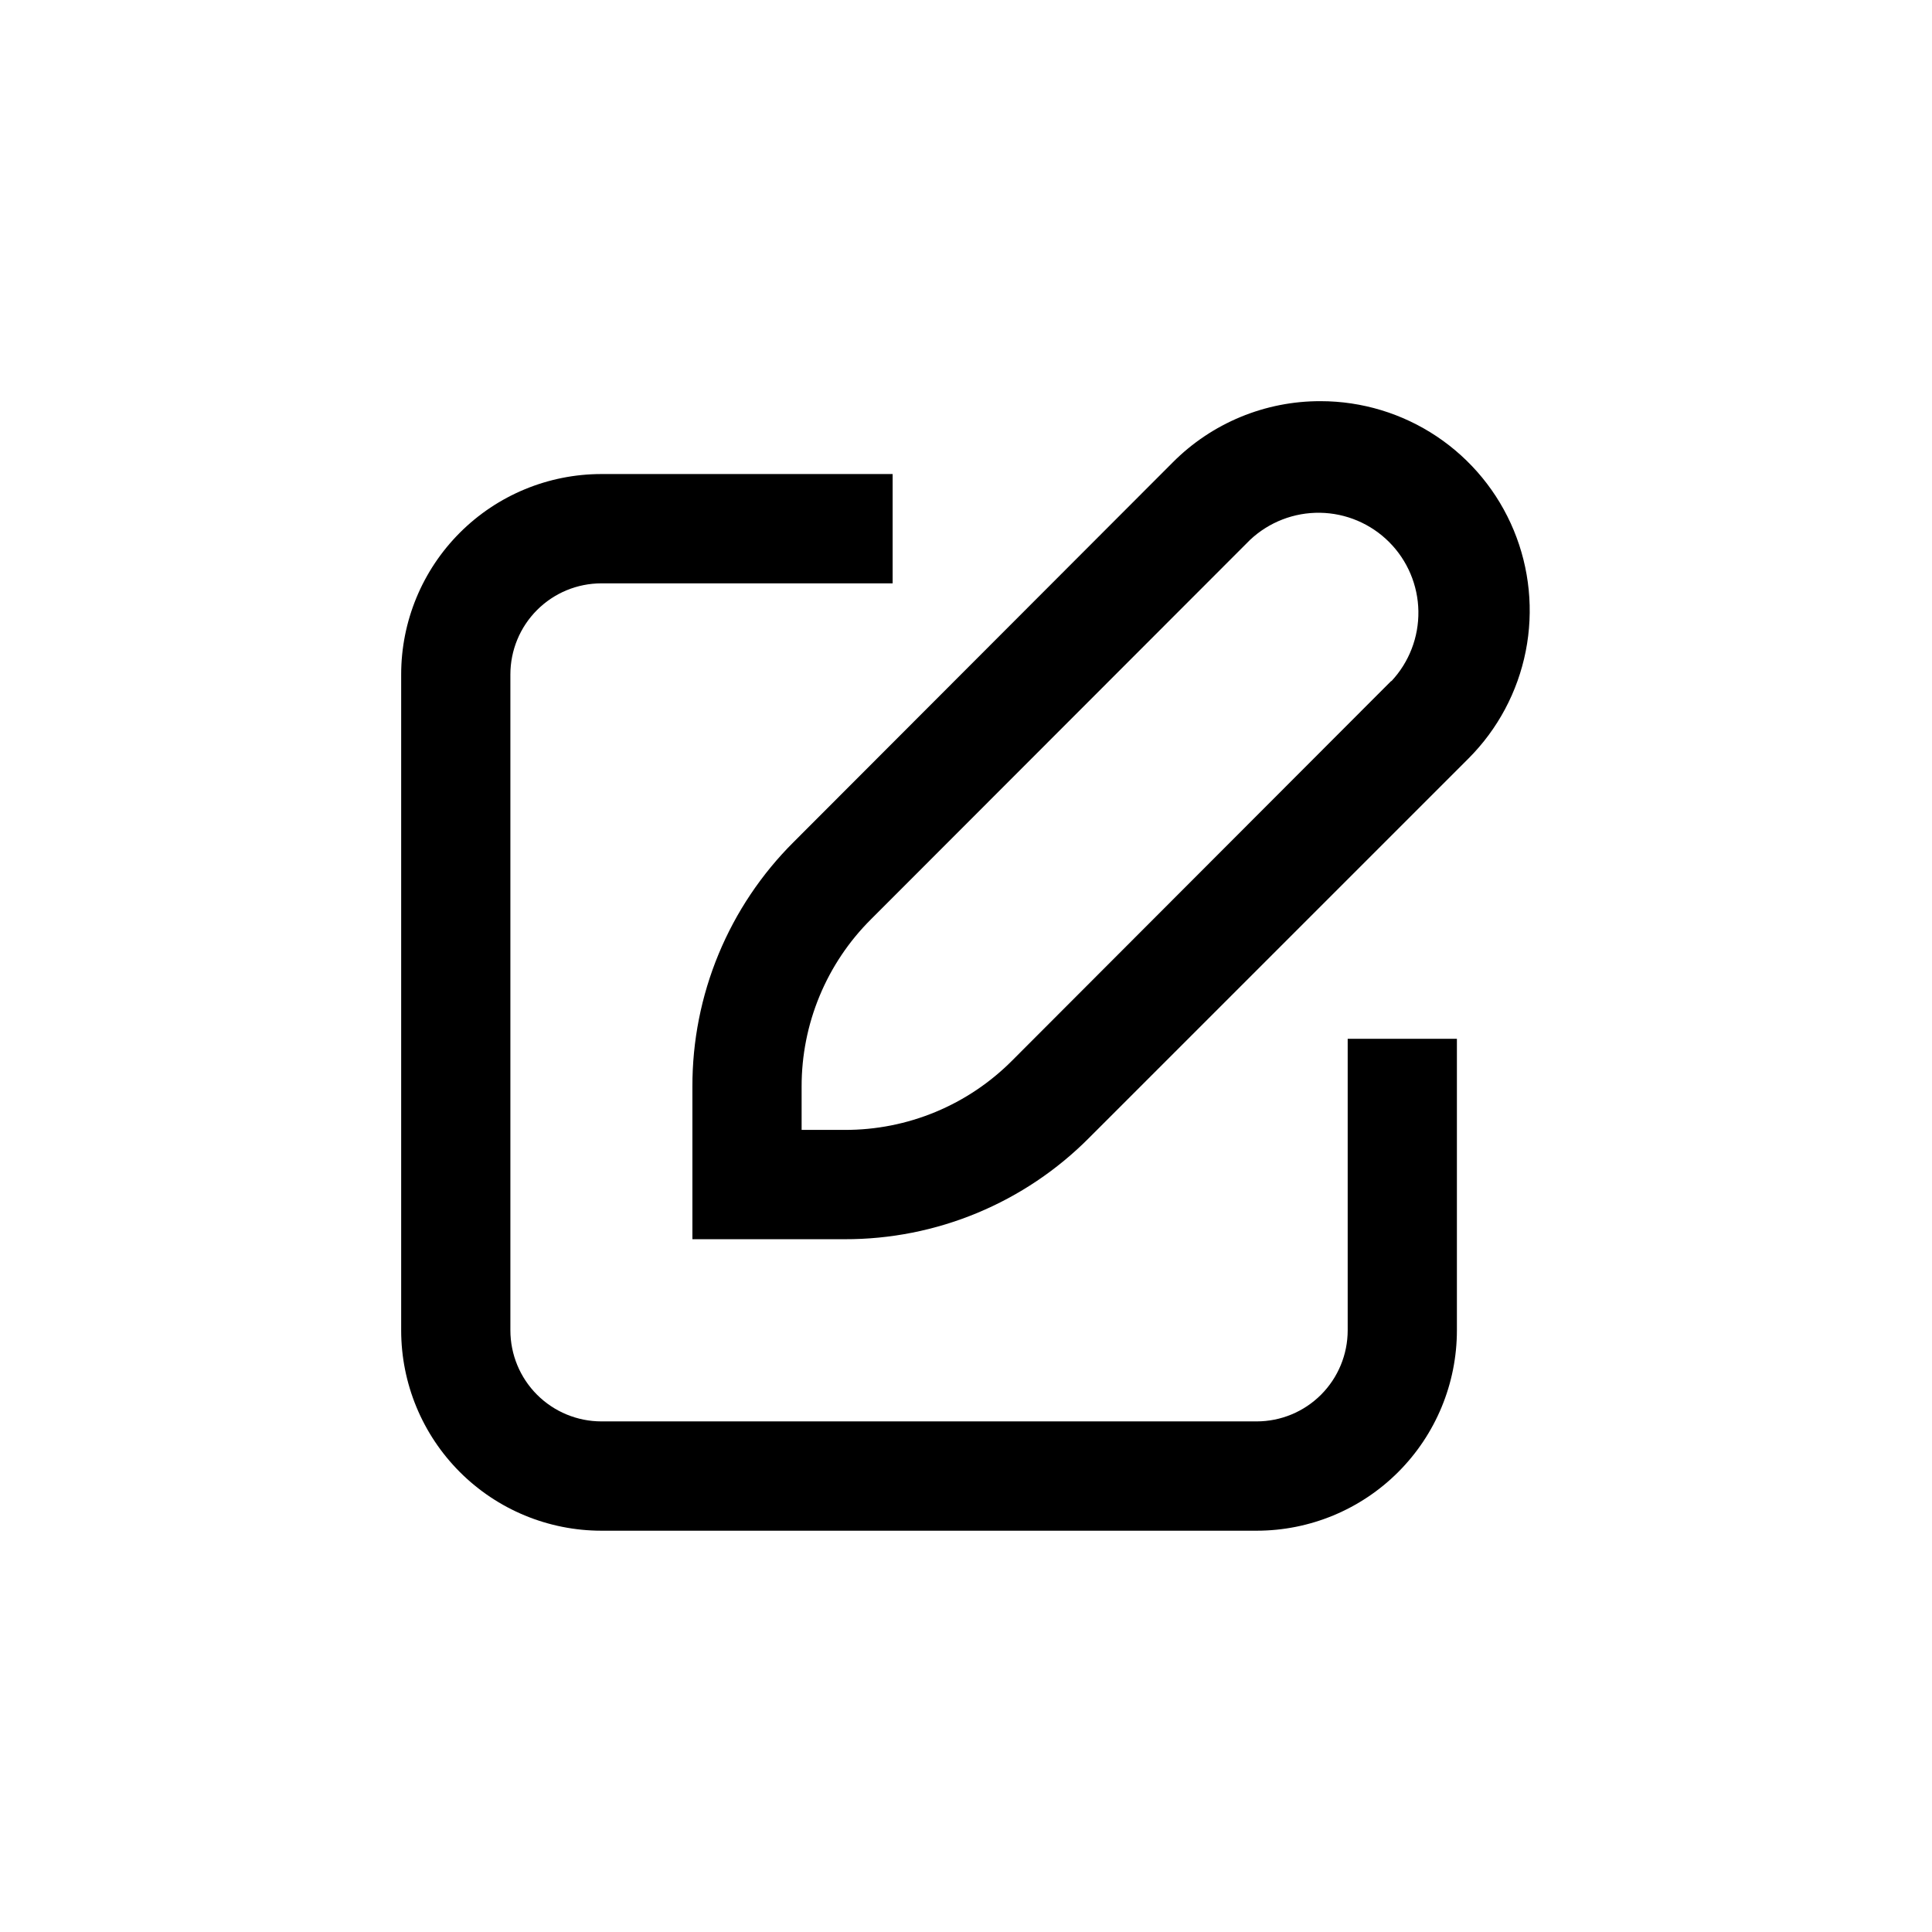
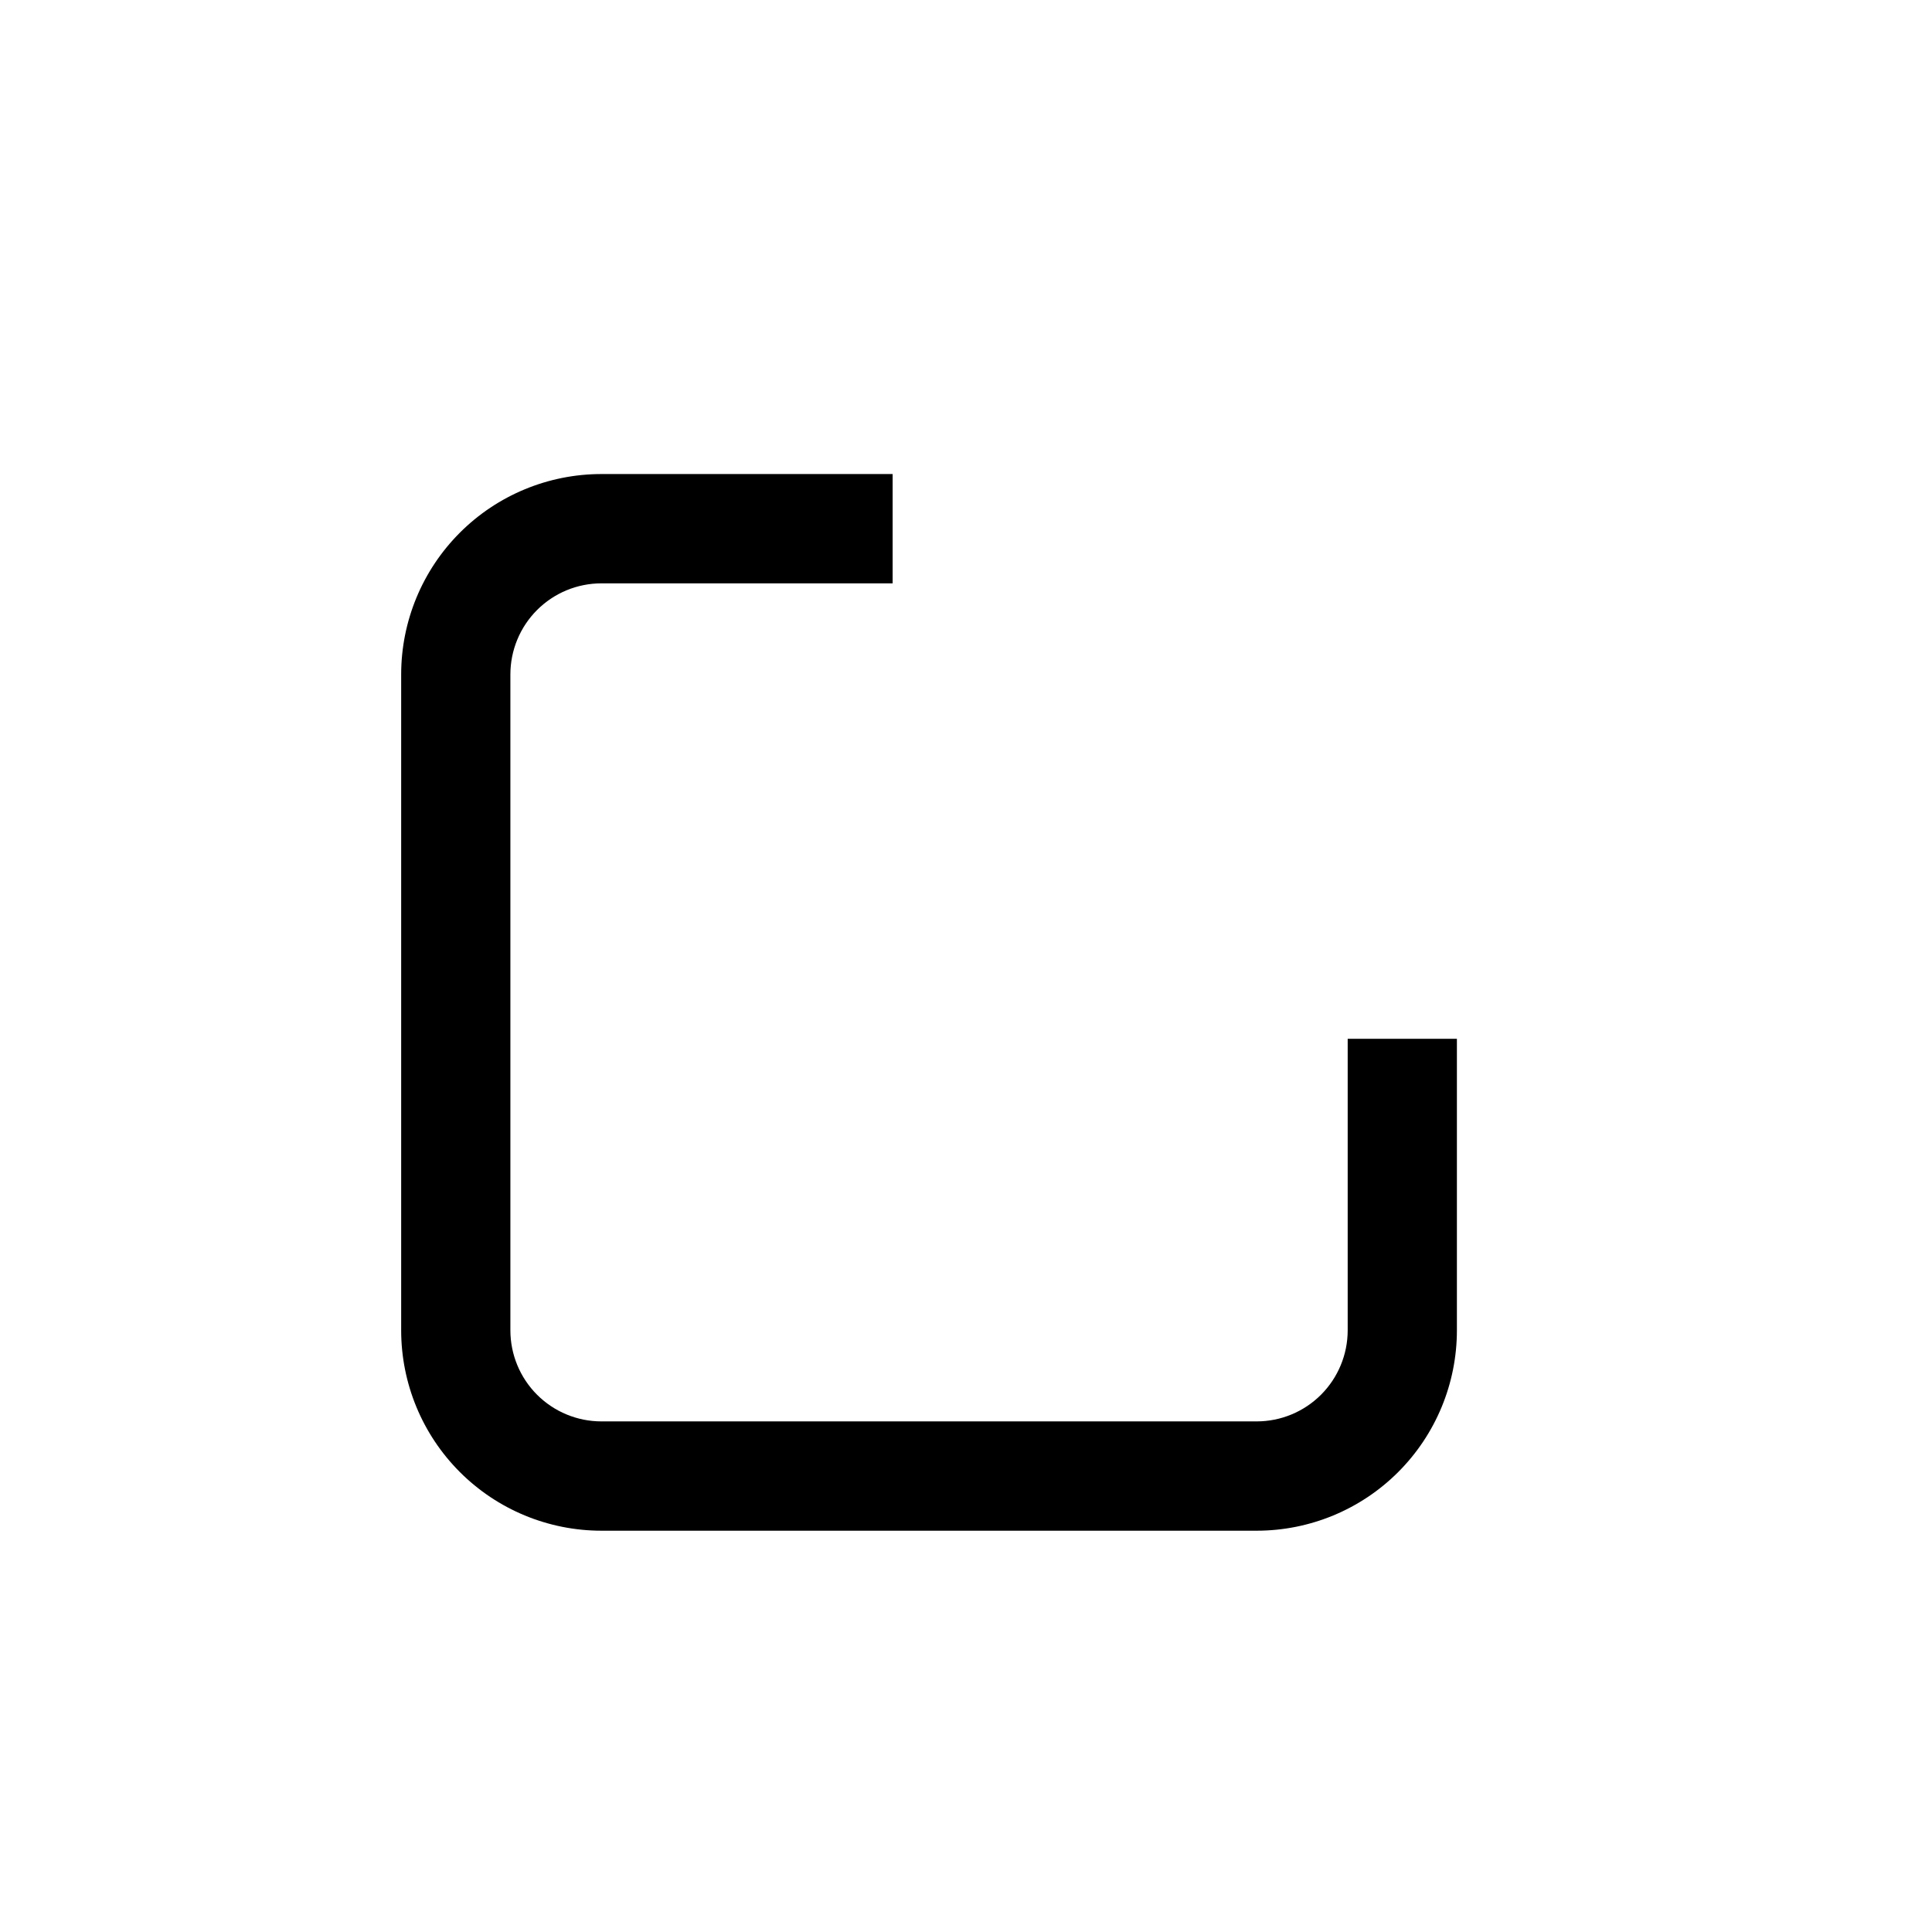
<svg xmlns="http://www.w3.org/2000/svg" width="968" height="968" viewBox="0 0 968 968" fill="none">
-   <path d="M661.651 201C647.895 200.96 634.267 203.649 621.556 208.914C608.845 214.178 597.302 221.913 587.597 231.671L397.719 421.807C381.562 437.874 368.752 456.991 360.032 478.05C351.312 499.109 346.855 521.691 346.92 544.487V620.888H423.255C446.015 620.941 468.56 616.475 489.584 607.748C510.608 599.02 529.694 586.206 545.736 570.046L735.797 380.001C750.44 365.328 760.409 346.639 764.442 326.297C768.475 305.954 766.393 284.872 758.457 265.714C750.522 246.557 737.09 230.184 719.859 218.665C702.628 207.146 682.372 200.999 661.651 201ZM697.037 341.207L507.159 531.343C496.167 542.406 483.091 551.177 468.689 557.147C454.286 563.117 438.843 566.167 423.255 566.12H401.64V544.487C401.606 528.9 404.659 513.461 410.623 499.062C416.587 484.664 425.344 471.591 436.387 460.601L626.357 270.465C635.841 261.566 648.41 256.707 661.408 256.917C674.406 257.127 686.813 262.388 696.006 271.588C705.198 280.788 710.454 293.206 710.664 306.216C710.873 319.225 706.019 331.806 697.128 341.298L697.037 341.207Z" fill="black" />
  <path d="M301.32 766.936H629.64C656.247 766.936 681.763 756.358 700.577 737.527C719.391 718.697 729.96 693.158 729.96 666.528V520.48H675.24V666.528C675.24 678.633 670.436 690.241 661.884 698.801C653.332 707.36 641.734 712.168 629.64 712.168H301.32C289.226 712.168 277.628 707.36 269.076 698.801C260.524 690.241 255.72 678.633 255.72 666.528V337.92C255.72 325.816 260.524 314.207 269.076 305.648C277.628 297.089 289.226 292.28 301.32 292.28H447.24V237.512H301.32C274.713 237.512 249.197 248.091 230.383 266.921C211.569 285.751 201 311.29 201 337.92V666.528C201 693.158 211.569 718.697 230.383 737.527C249.197 756.358 274.713 766.936 301.32 766.936Z" fill="black" />
</svg>